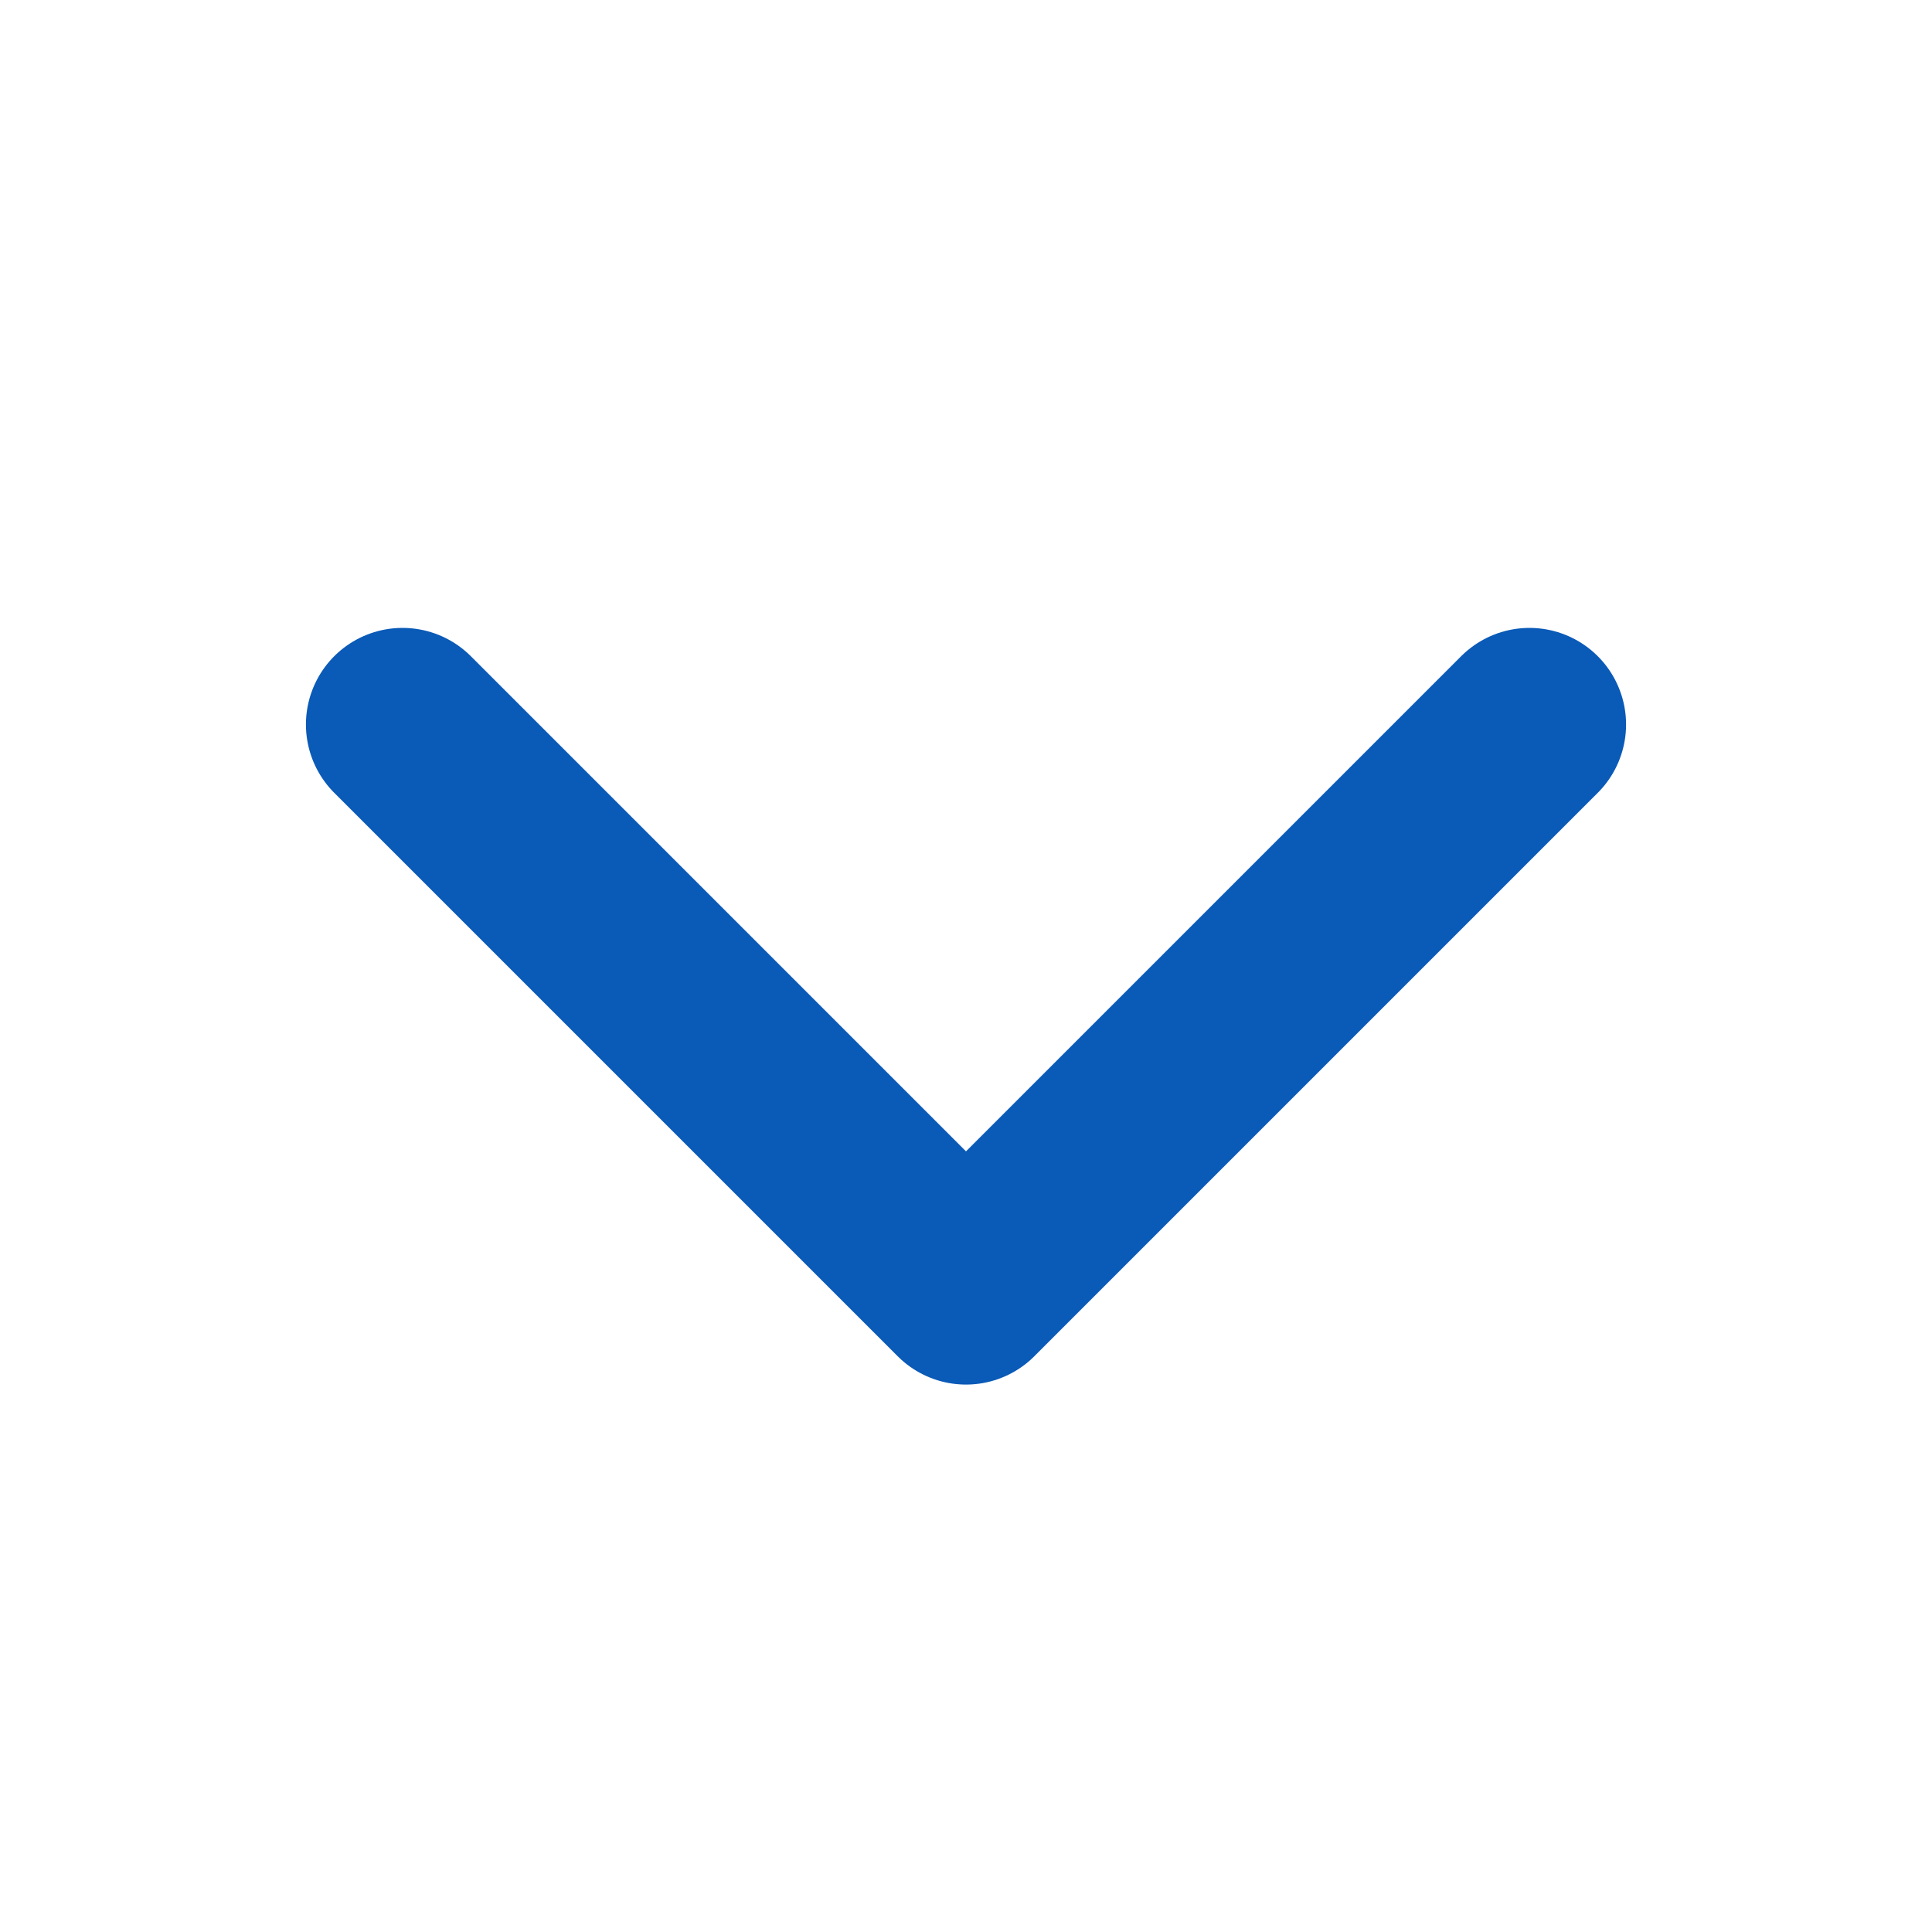
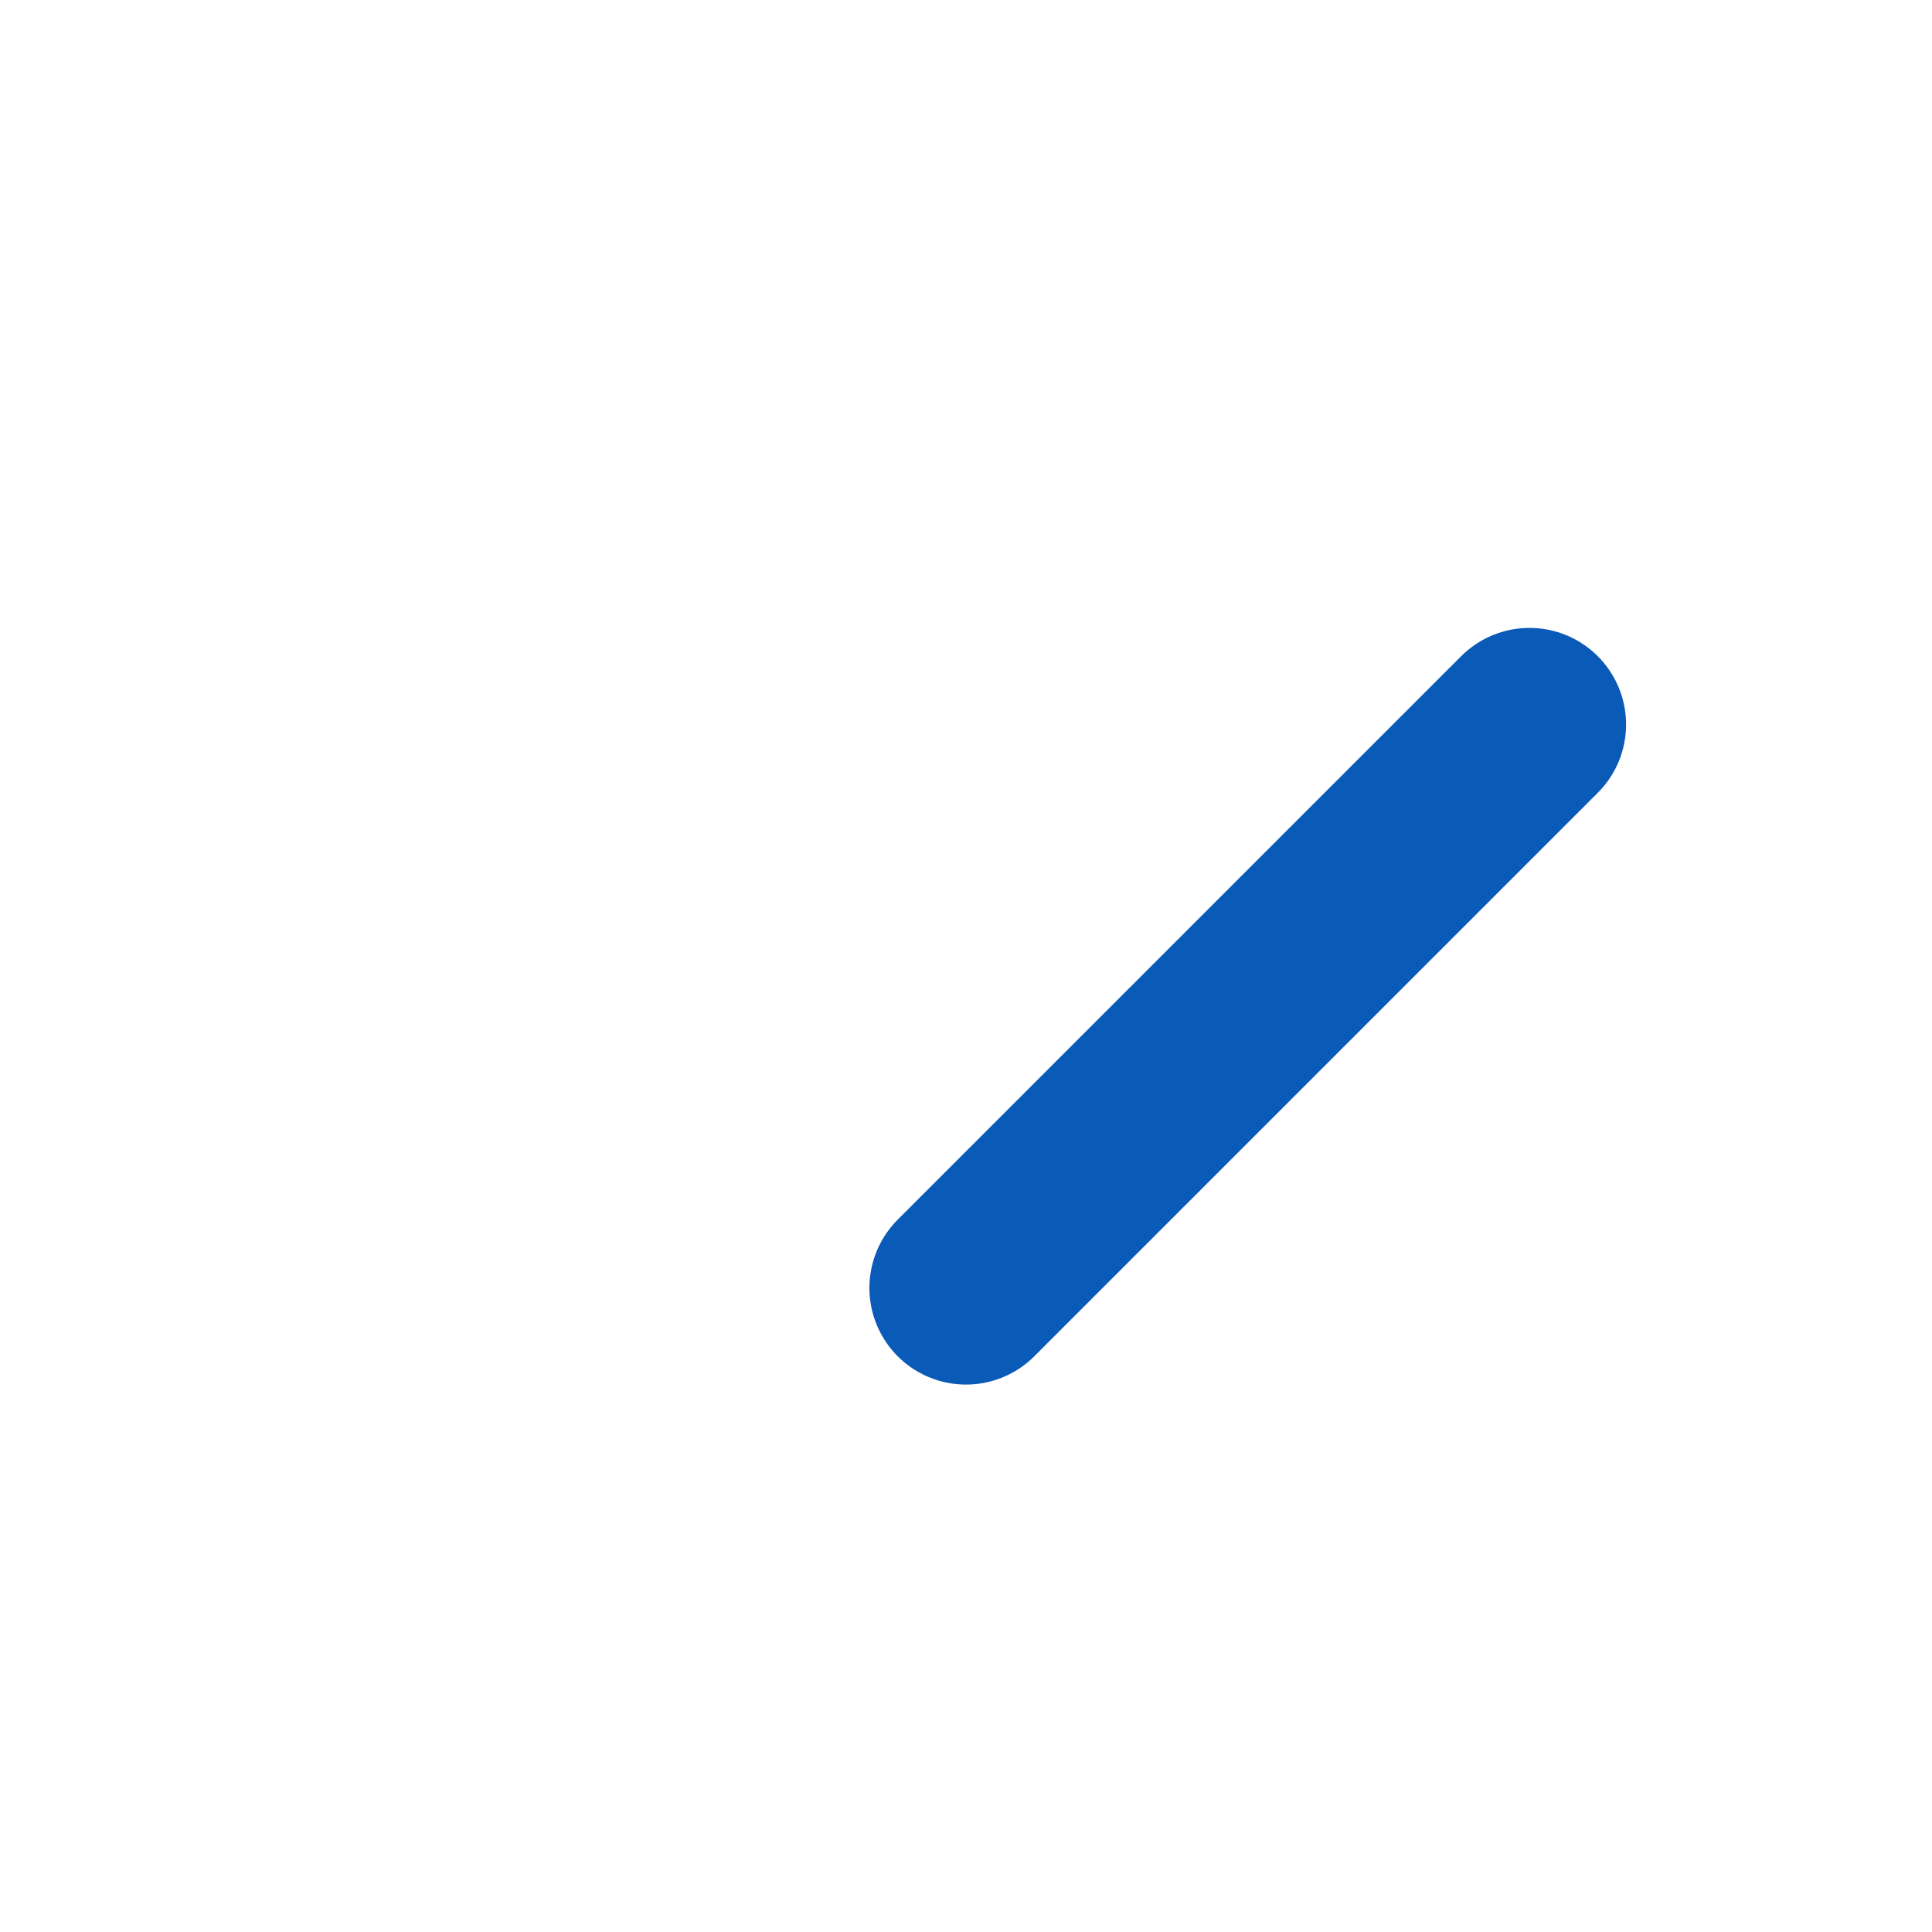
<svg xmlns="http://www.w3.org/2000/svg" width="20" height="20" viewBox="0 0 20 20" fill="none">
-   <path d="M15.833 7.5L10 13.333L4.167 7.5" stroke="#0A5AB7" stroke-width="2" stroke-linecap="round" stroke-linejoin="round" />
+   <path d="M15.833 7.5L10 13.333" stroke="#0A5AB7" stroke-width="2" stroke-linecap="round" stroke-linejoin="round" />
</svg>